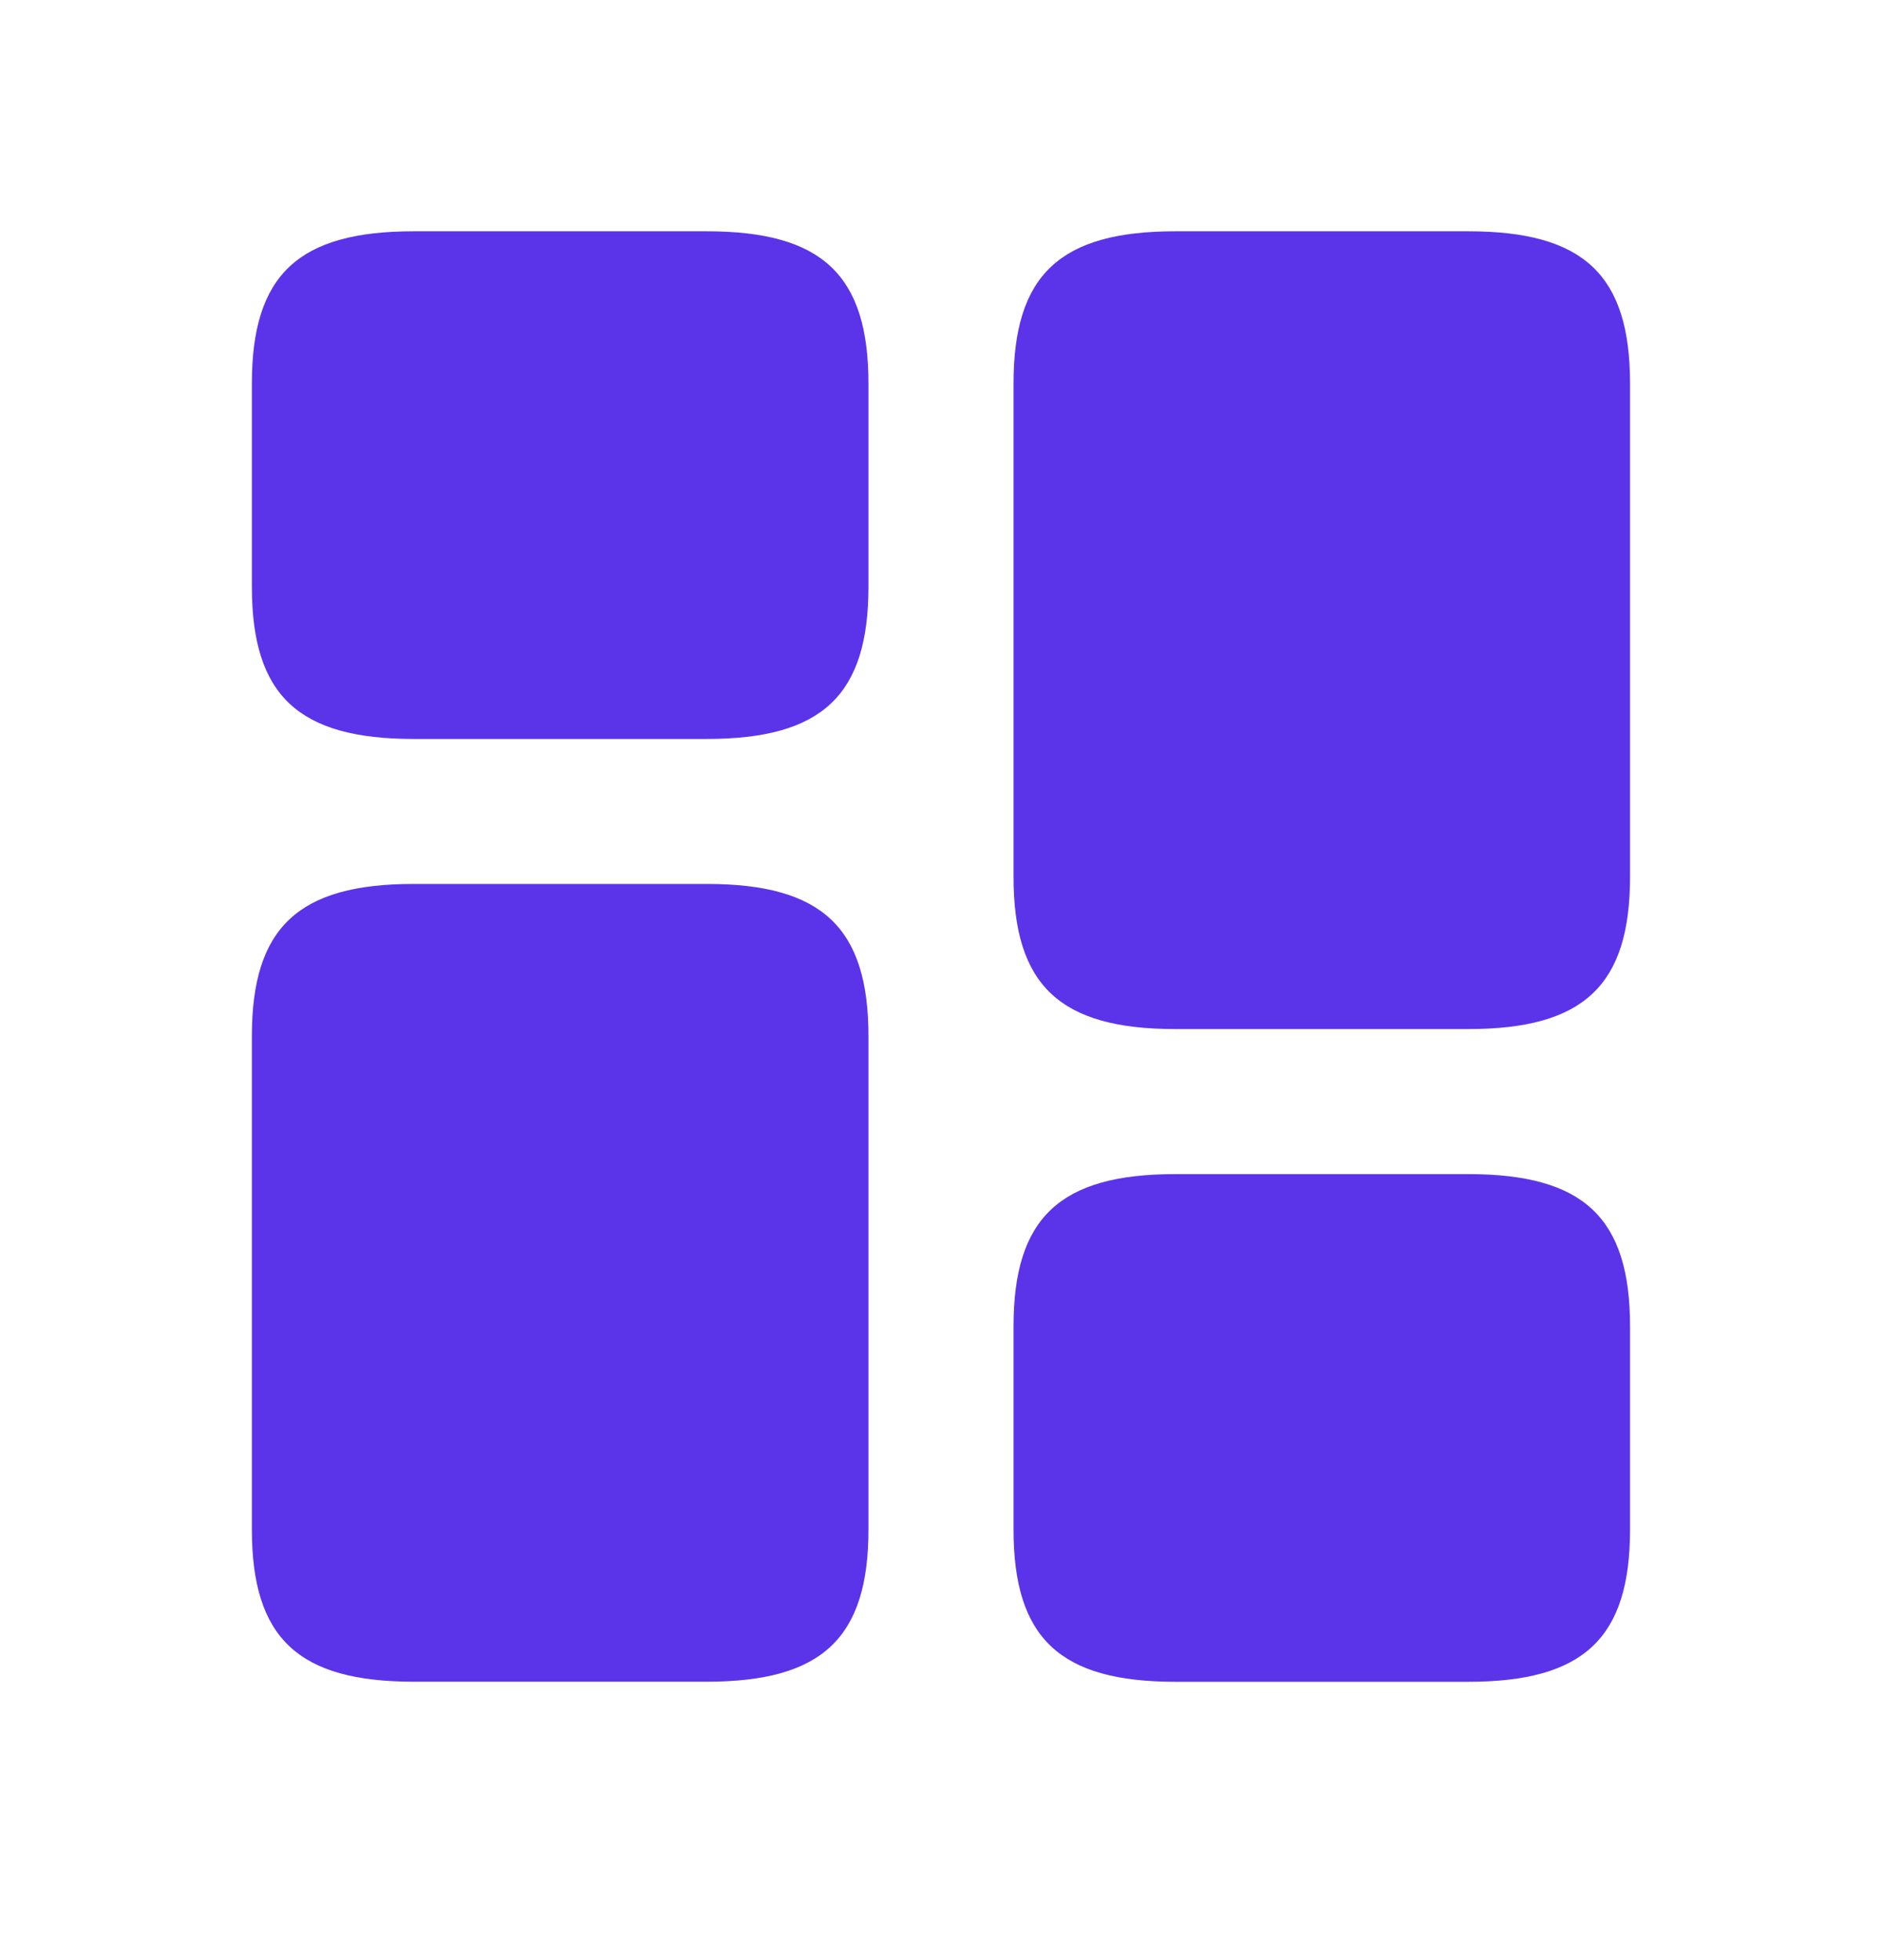
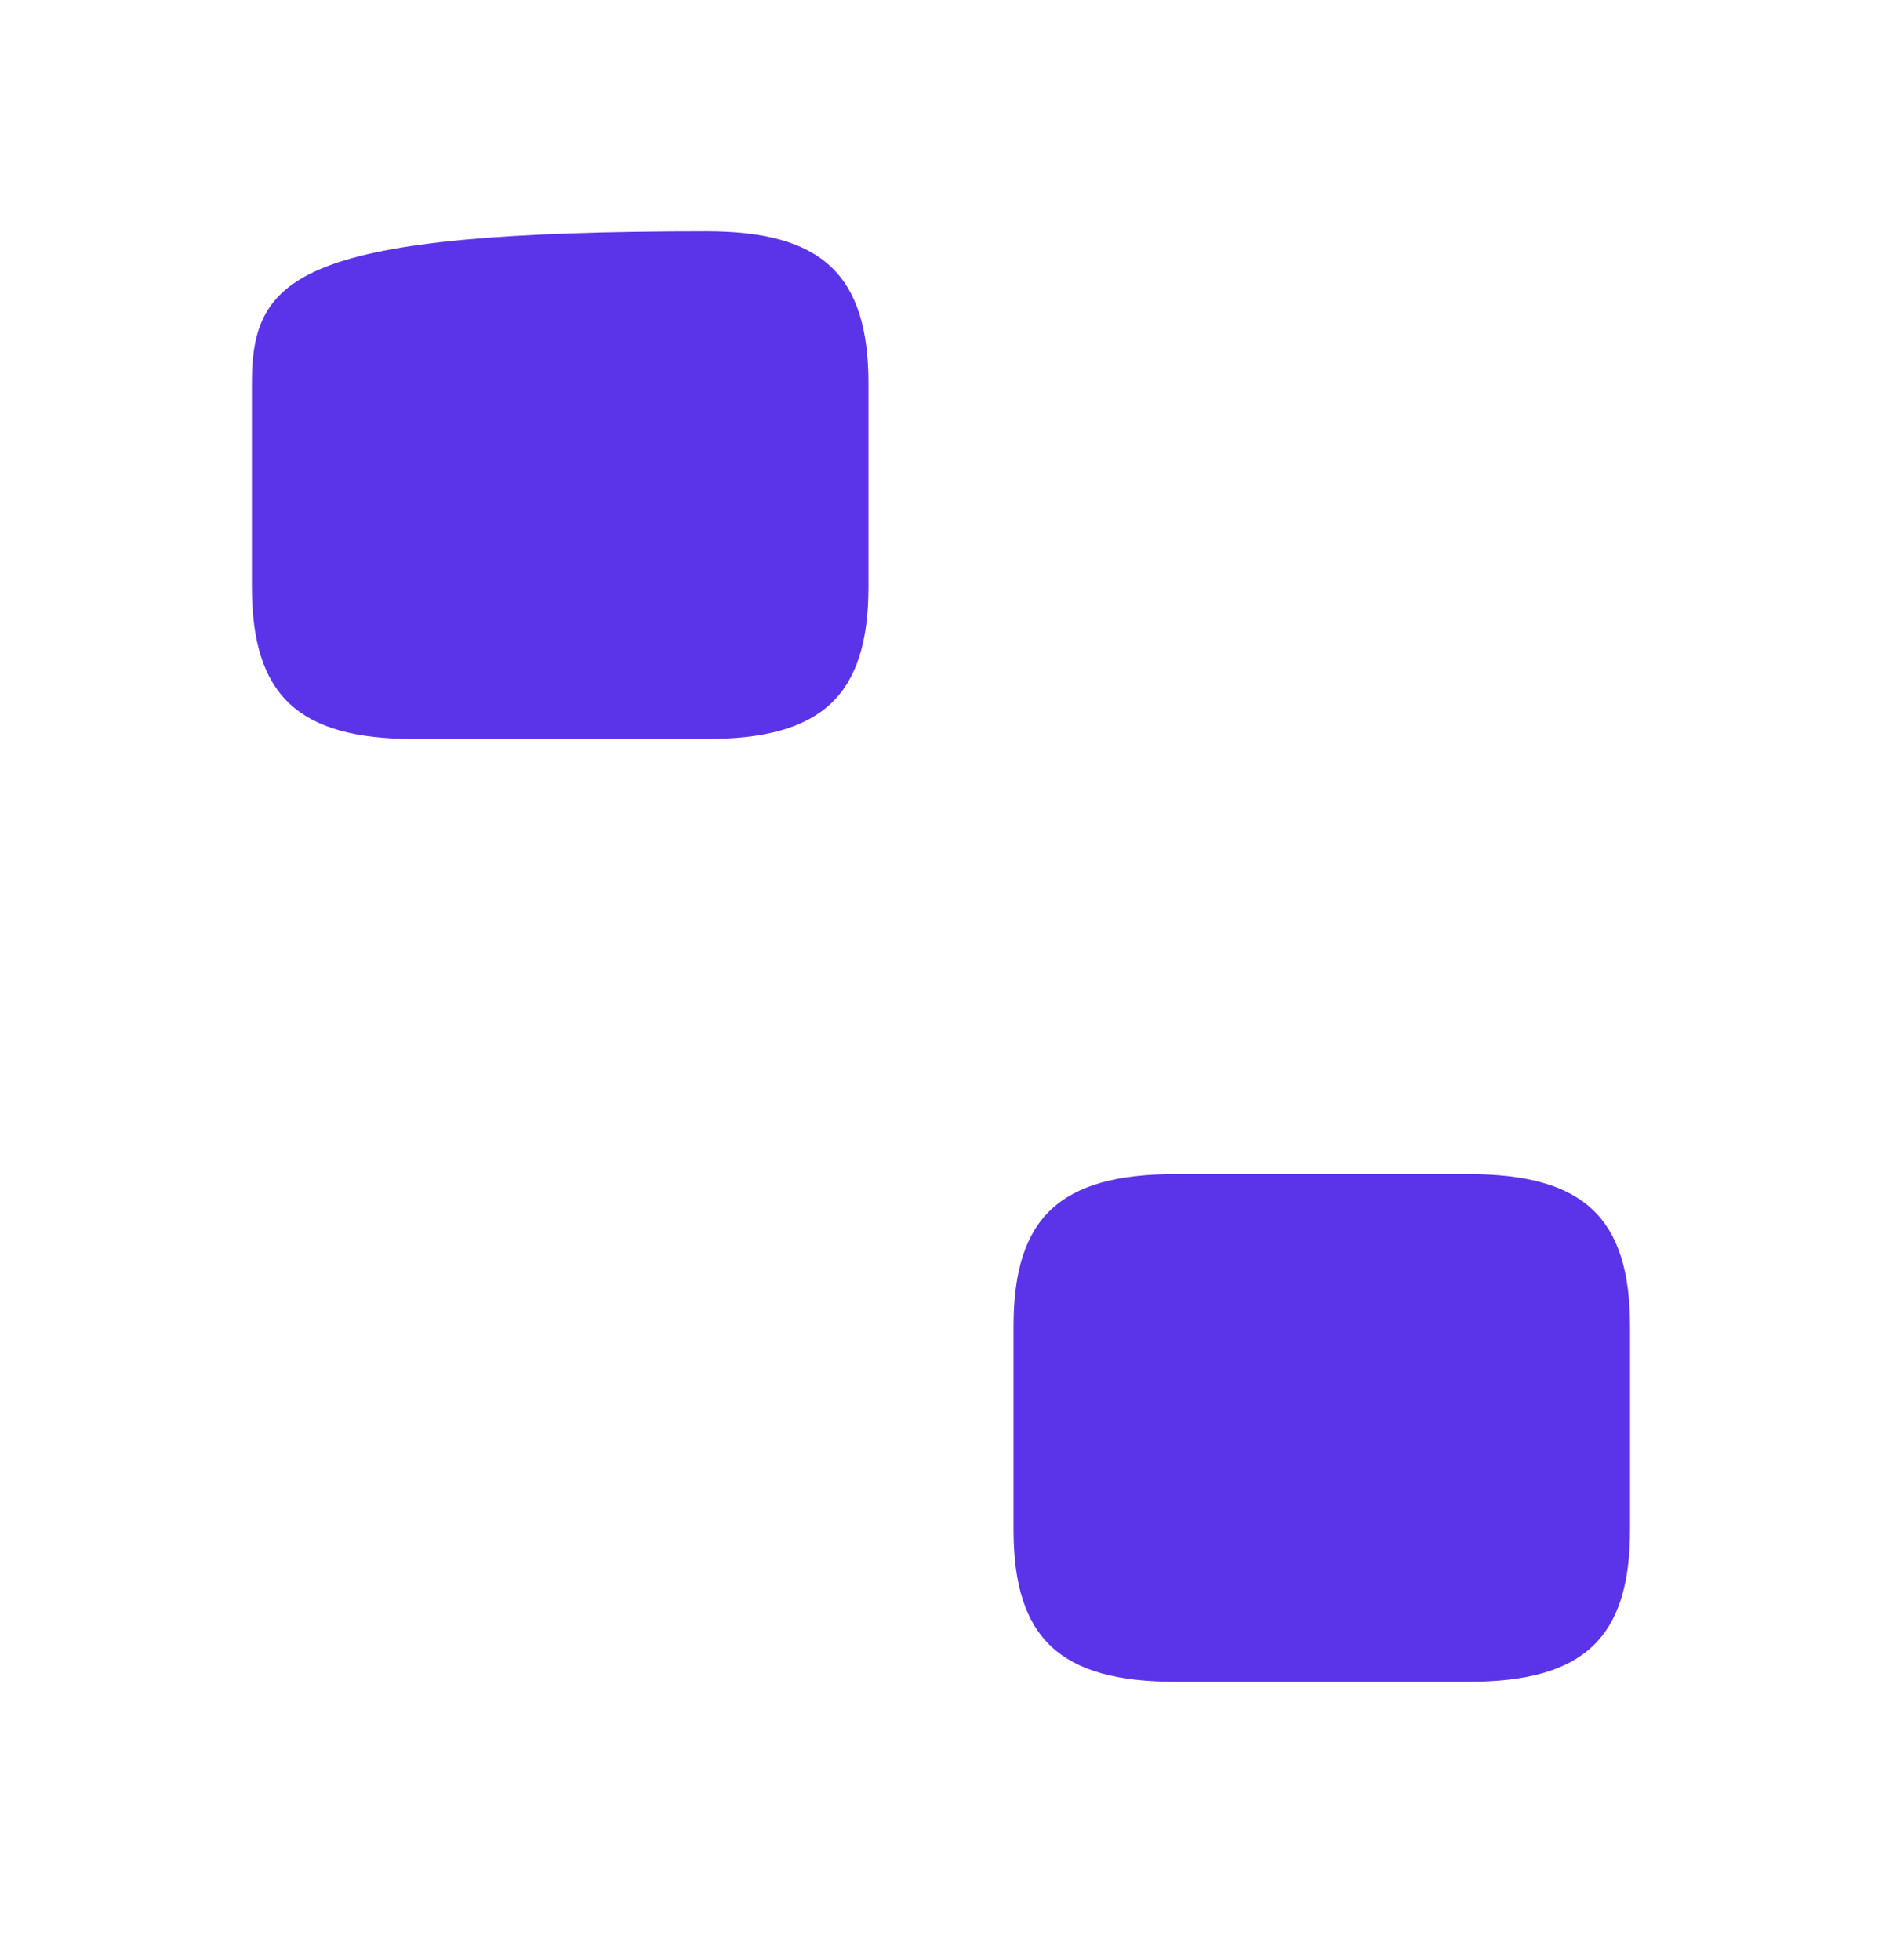
<svg xmlns="http://www.w3.org/2000/svg" width="24" height="25" viewBox="0 0 24 25" fill="none">
-   <path d="M20.787 11.182V4.892C20.787 3.505 20.195 2.95 18.724 2.95H14.988C13.517 2.95 12.925 3.505 12.925 4.892V11.182C12.925 12.57 13.517 13.125 14.988 13.125H18.724C20.195 13.125 20.787 12.57 20.787 11.182Z" fill="#5B34E9" />
-   <path d="M11.075 13.217V19.507C11.075 20.894 10.483 21.449 9.012 21.449H5.275C3.804 21.449 3.212 20.894 3.212 19.507V13.217C3.212 11.829 3.804 11.274 5.275 11.274H9.012C10.483 11.274 11.075 11.829 11.075 13.217Z" fill="#5B34E9" />
  <path d="M20.787 19.507V16.917C20.787 15.53 20.195 14.975 18.724 14.975H14.988C13.517 14.975 12.925 15.53 12.925 16.917V19.507C12.925 20.895 13.517 21.45 14.988 21.45H18.724C20.195 21.45 20.787 20.895 20.787 19.507Z" fill="#5B34E9" />
-   <path d="M11.075 7.482V4.892C11.075 3.505 10.483 2.95 9.012 2.95H5.275C3.804 2.95 3.212 3.505 3.212 4.892V7.482C3.212 8.87 3.804 9.425 5.275 9.425H9.012C10.483 9.425 11.075 8.87 11.075 7.482Z" fill="#5B34E9" />
+   <path d="M11.075 7.482V4.892C11.075 3.505 10.483 2.95 9.012 2.95C3.804 2.95 3.212 3.505 3.212 4.892V7.482C3.212 8.87 3.804 9.425 5.275 9.425H9.012C10.483 9.425 11.075 8.87 11.075 7.482Z" fill="#5B34E9" />
</svg>